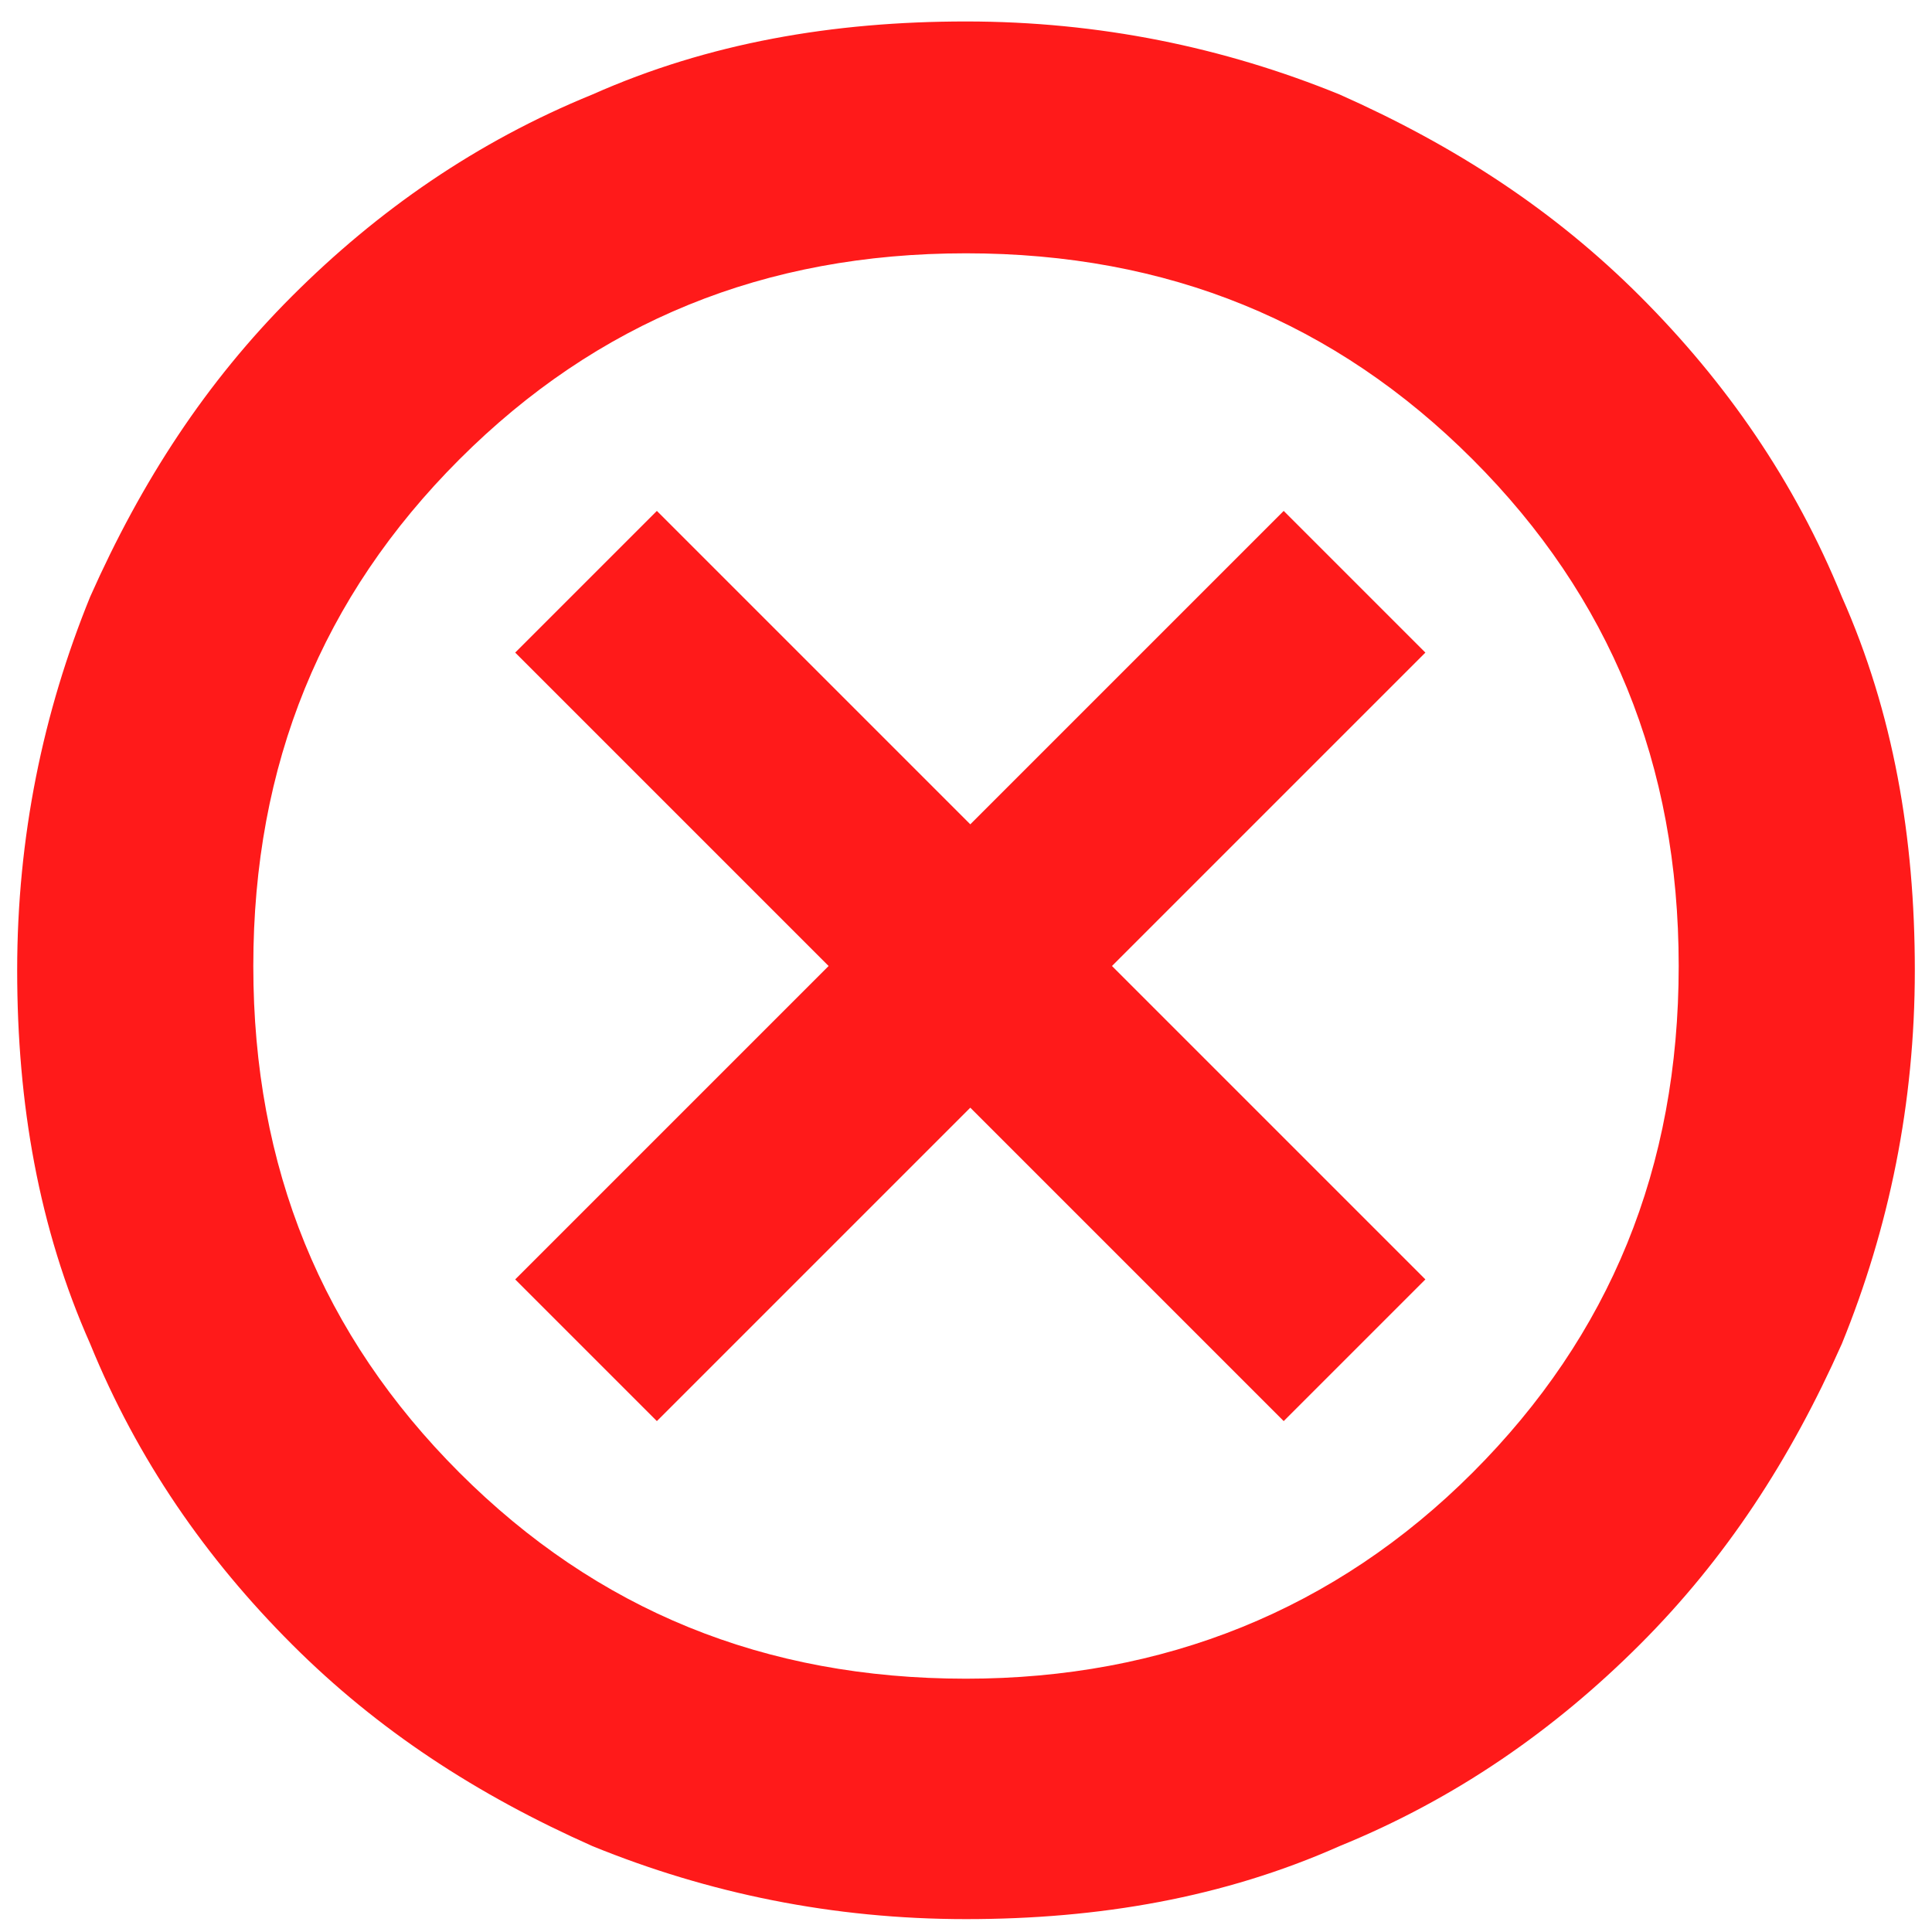
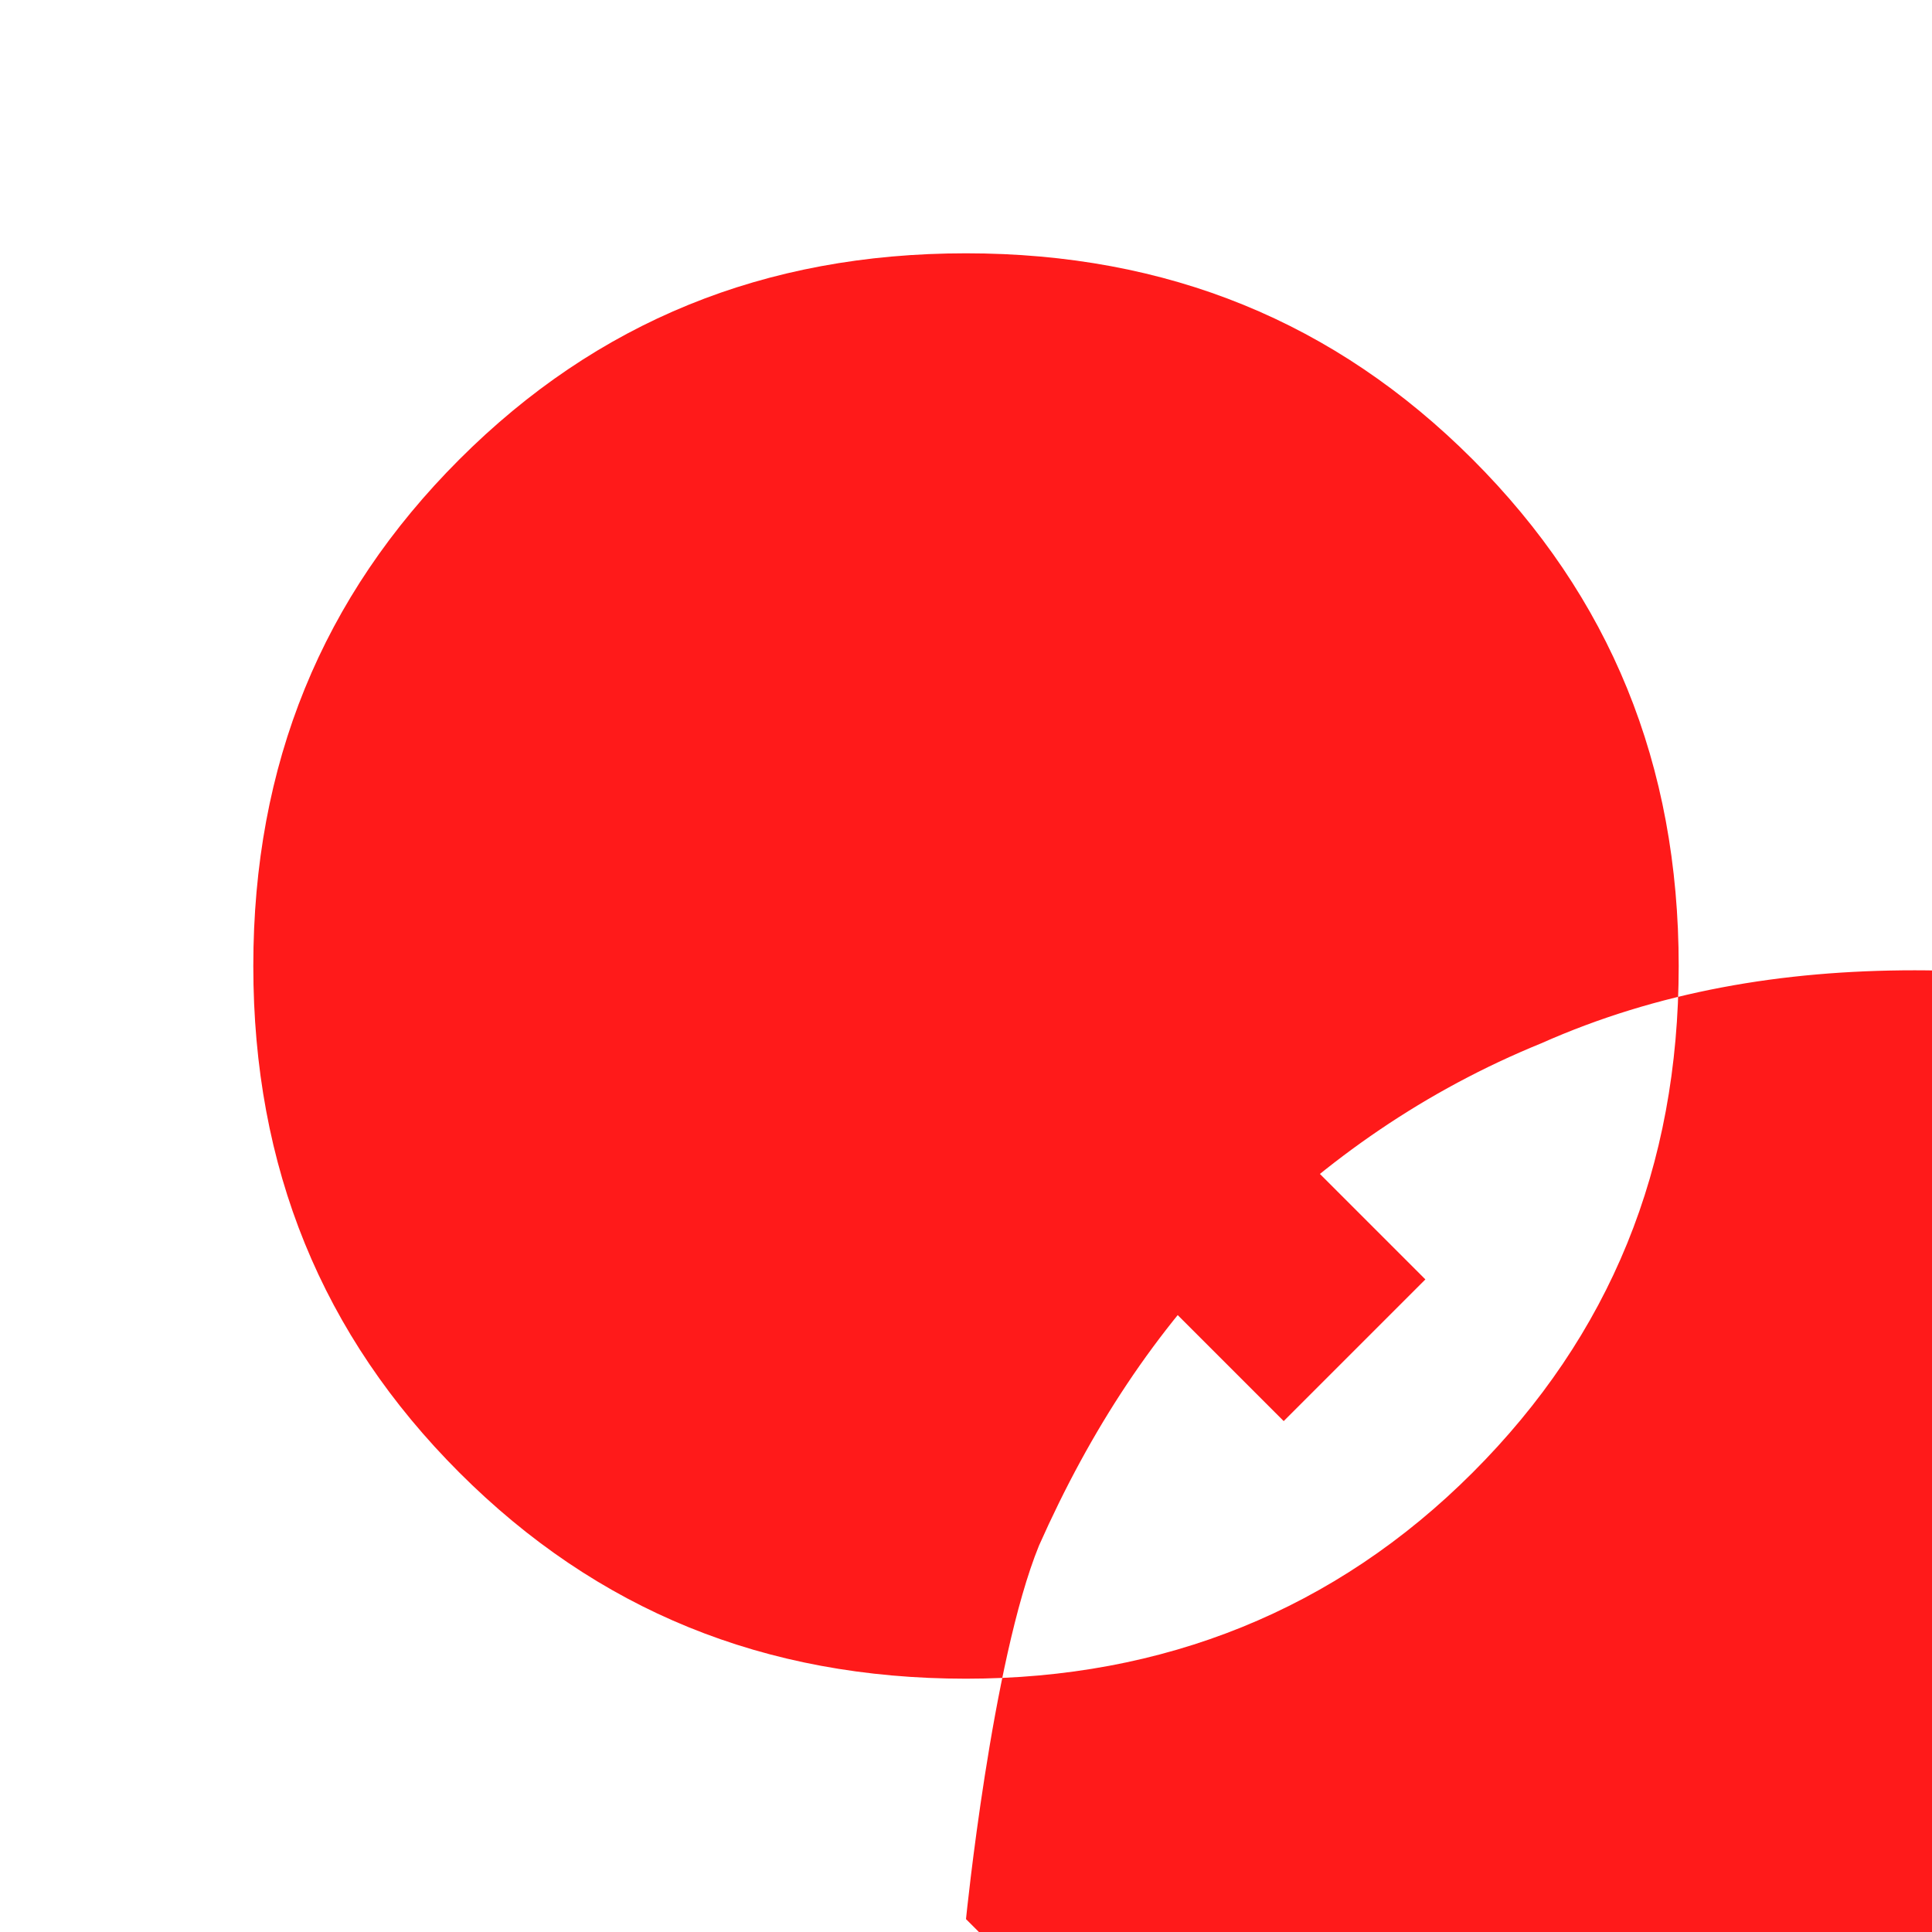
<svg xmlns="http://www.w3.org/2000/svg" version="1.1" viewBox="0 0 450 450" fill="#ff1a1a">
-   <path d="M153 331l73-73 73 73 33-33-73-73 73-73-33-33-73 73-73-73-33 33 73 73-73 73 33 33ZM225 447c-31 0-60-6-87-17-27-12-50-27-70-47-20-20-36-43-47-70-12-27-17-56-17-87s6-60 17-87c12-27 27-50 47-70 20-20 43-36 70-47 27-12 56-17 87-17s60 6 87 17c27 12 50 27 70 47 20 20 36 43 47 70 12 27 17 56 17 87s-6 60-17 87c-12 27-27 50-47 70-20 20-43 36-70 47-27 12-56 17-87 17ZM225 391c46 0 86-16 118-48 32-32 48-71 48-118s-16-86-48-118c-32-32-71-48-118-48s-86 16-118 48c-32 32-48 71-48 118s16 86 48 118c32 32 71 48 118 48Z" />
+   <path d="M153 331l73-73 73 73 33-33-73-73 73-73-33-33-73 73-73-73-33 33 73 73-73 73 33 33ZM225 447s6-60 17-87c12-27 27-50 47-70 20-20 43-36 70-47 27-12 56-17 87-17s60 6 87 17c27 12 50 27 70 47 20 20 36 43 47 70 12 27 17 56 17 87s-6 60-17 87c-12 27-27 50-47 70-20 20-43 36-70 47-27 12-56 17-87 17ZM225 391c46 0 86-16 118-48 32-32 48-71 48-118s-16-86-48-118c-32-32-71-48-118-48s-86 16-118 48c-32 32-48 71-48 118s16 86 48 118c32 32 71 48 118 48Z" />
</svg>